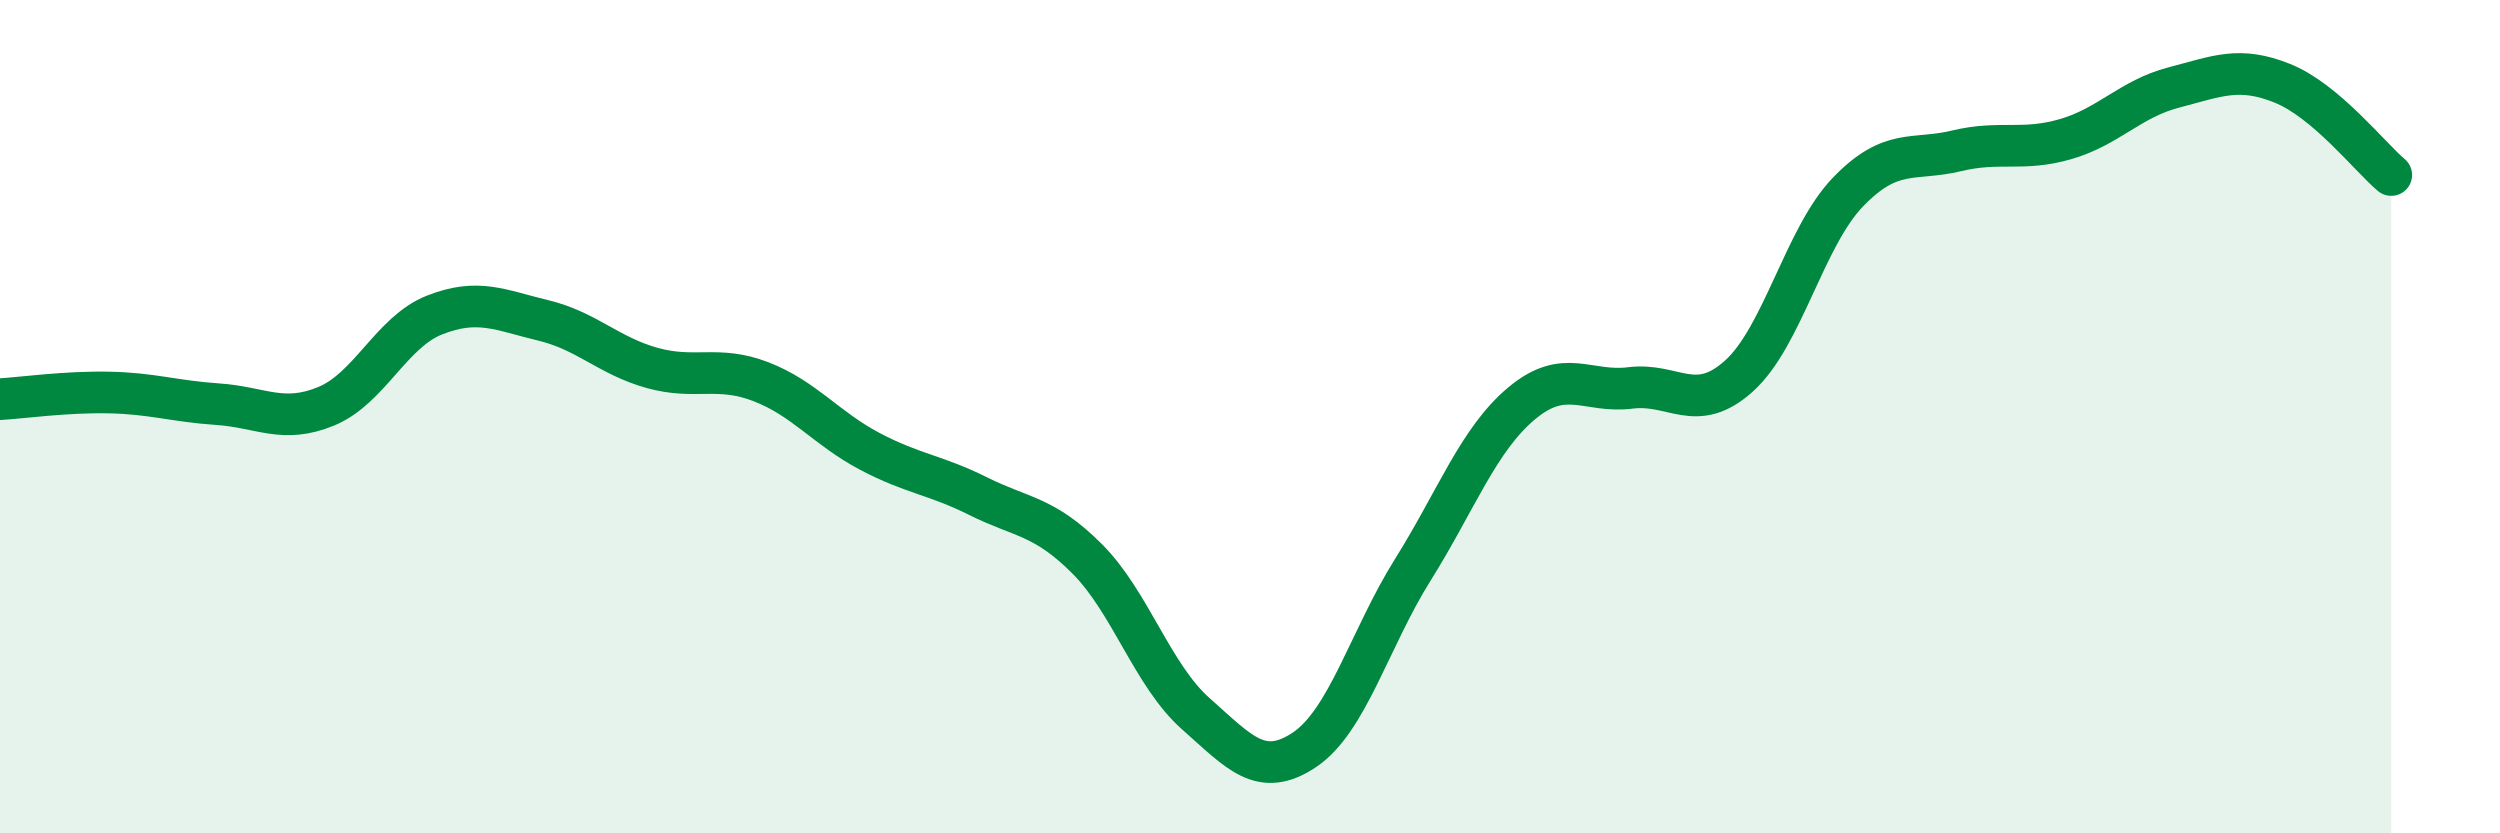
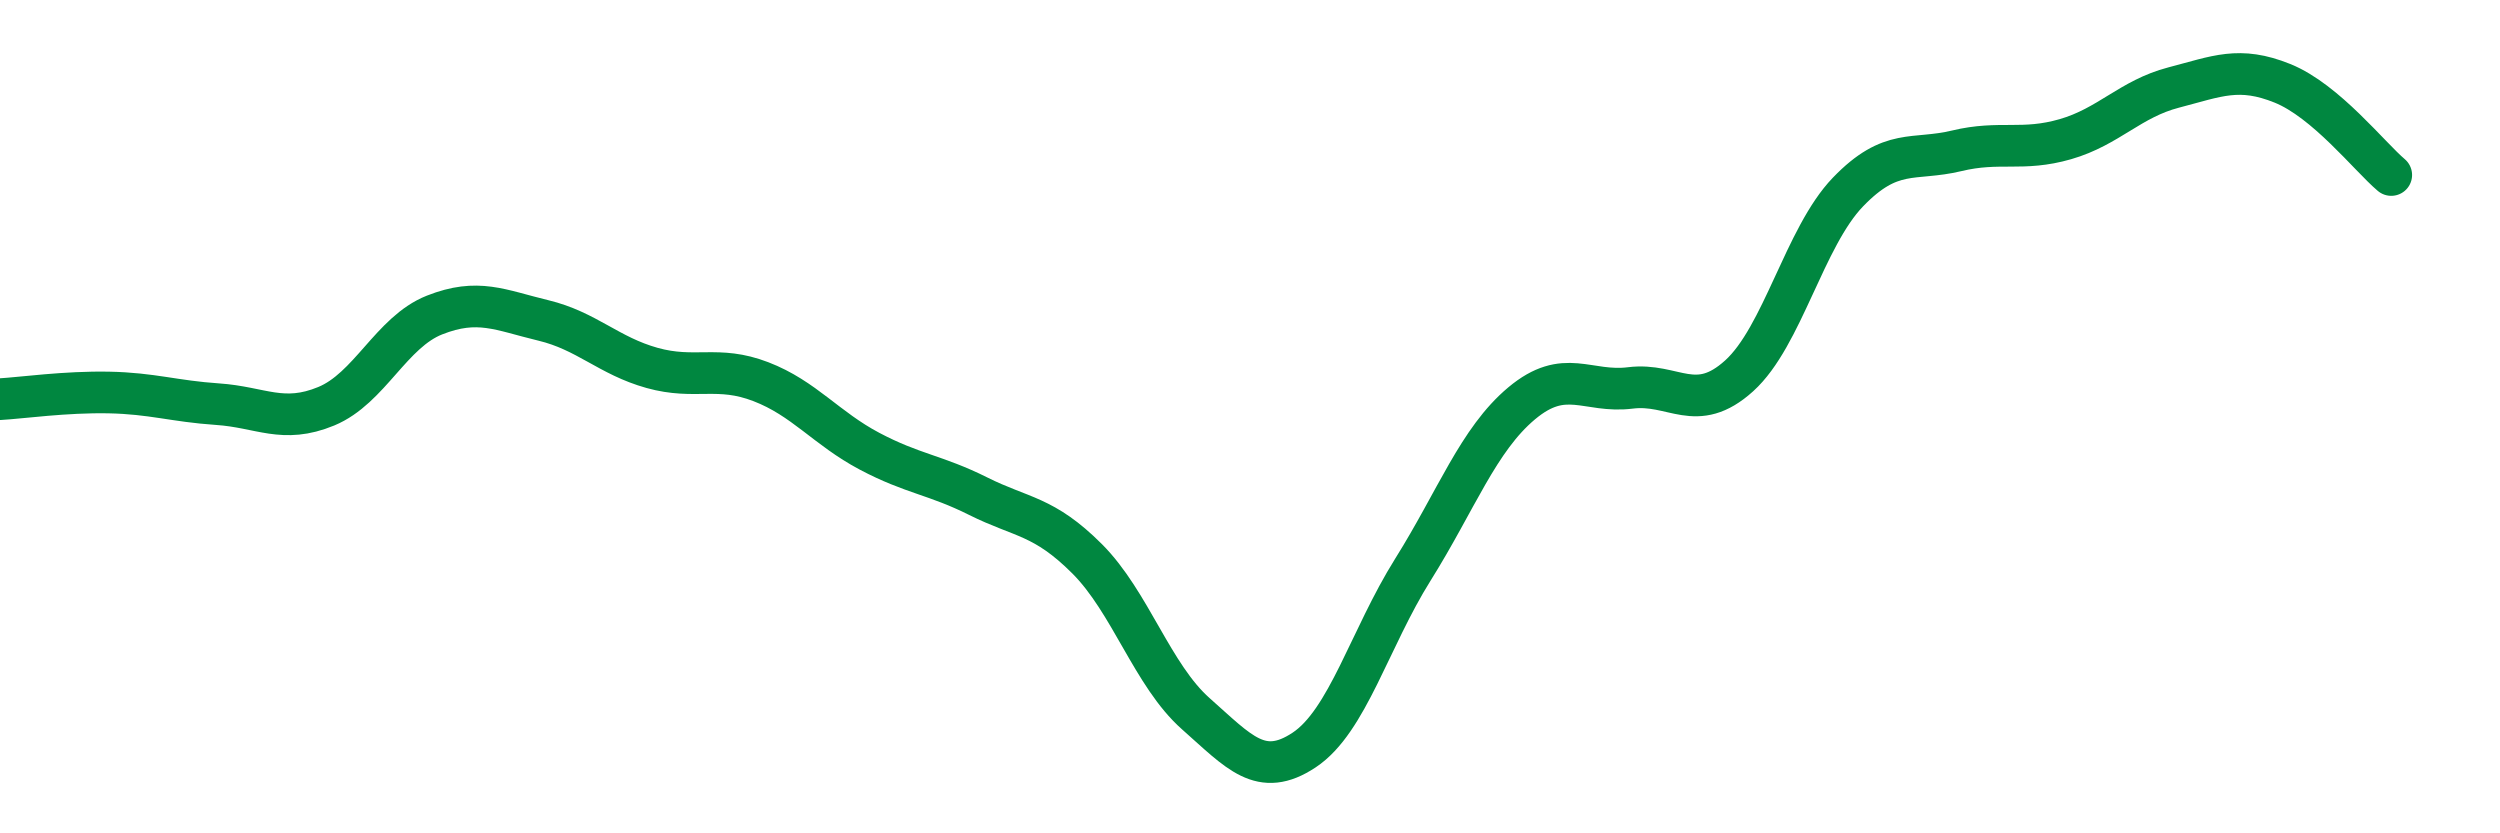
<svg xmlns="http://www.w3.org/2000/svg" width="60" height="20" viewBox="0 0 60 20">
-   <path d="M 0,9.58 C 0.52,9.55 1.57,9.4 2.61,9.42 C 3.65,9.44 4.18,9.63 5.22,9.7 C 6.26,9.77 6.79,10.18 7.83,9.75 C 8.87,9.32 9.39,7.97 10.43,7.56 C 11.47,7.15 12,7.44 13.04,7.69 C 14.08,7.94 14.61,8.54 15.65,8.83 C 16.69,9.12 17.22,8.76 18.26,9.16 C 19.3,9.56 19.83,10.28 20.87,10.83 C 21.91,11.38 22.44,11.39 23.48,11.91 C 24.52,12.43 25.05,12.37 26.09,13.41 C 27.13,14.45 27.66,16.21 28.7,17.13 C 29.74,18.05 30.26,18.69 31.3,18 C 32.34,17.31 32.87,15.33 33.91,13.67 C 34.95,12.01 35.48,10.55 36.52,9.68 C 37.56,8.81 38.09,9.44 39.13,9.31 C 40.17,9.18 40.7,9.96 41.74,9.02 C 42.78,8.08 43.31,5.69 44.35,4.61 C 45.39,3.53 45.92,3.87 46.96,3.62 C 48,3.37 48.53,3.64 49.57,3.34 C 50.61,3.04 51.13,2.37 52.17,2.1 C 53.21,1.83 53.74,1.58 54.78,2 C 55.82,2.42 56.87,3.76 57.39,4.2L57.39 20L0 20Z" fill="#008740" opacity="0.1" stroke-linecap="round" stroke-linejoin="round" />
  <path d="M 0,9.58 C 0.52,9.55 1.57,9.4 2.61,9.42 C 3.65,9.44 4.18,9.63 5.22,9.7 C 6.26,9.77 6.79,10.18 7.83,9.75 C 8.87,9.32 9.39,7.97 10.43,7.56 C 11.47,7.15 12,7.44 13.04,7.69 C 14.08,7.94 14.61,8.54 15.65,8.83 C 16.69,9.12 17.22,8.76 18.26,9.16 C 19.3,9.56 19.83,10.28 20.87,10.83 C 21.91,11.38 22.44,11.39 23.48,11.91 C 24.52,12.43 25.05,12.37 26.09,13.41 C 27.13,14.45 27.66,16.21 28.7,17.13 C 29.74,18.05 30.26,18.69 31.3,18 C 32.34,17.31 32.87,15.33 33.91,13.67 C 34.95,12.01 35.48,10.55 36.52,9.68 C 37.56,8.81 38.09,9.44 39.13,9.31 C 40.17,9.18 40.7,9.96 41.74,9.02 C 42.78,8.08 43.31,5.69 44.35,4.61 C 45.39,3.53 45.92,3.87 46.96,3.62 C 48,3.37 48.53,3.64 49.57,3.34 C 50.61,3.04 51.13,2.37 52.17,2.1 C 53.21,1.83 53.74,1.58 54.78,2 C 55.82,2.42 56.87,3.76 57.39,4.2" stroke="#008740" stroke-width="1" fill="none" stroke-linecap="round" stroke-linejoin="round" />
</svg>